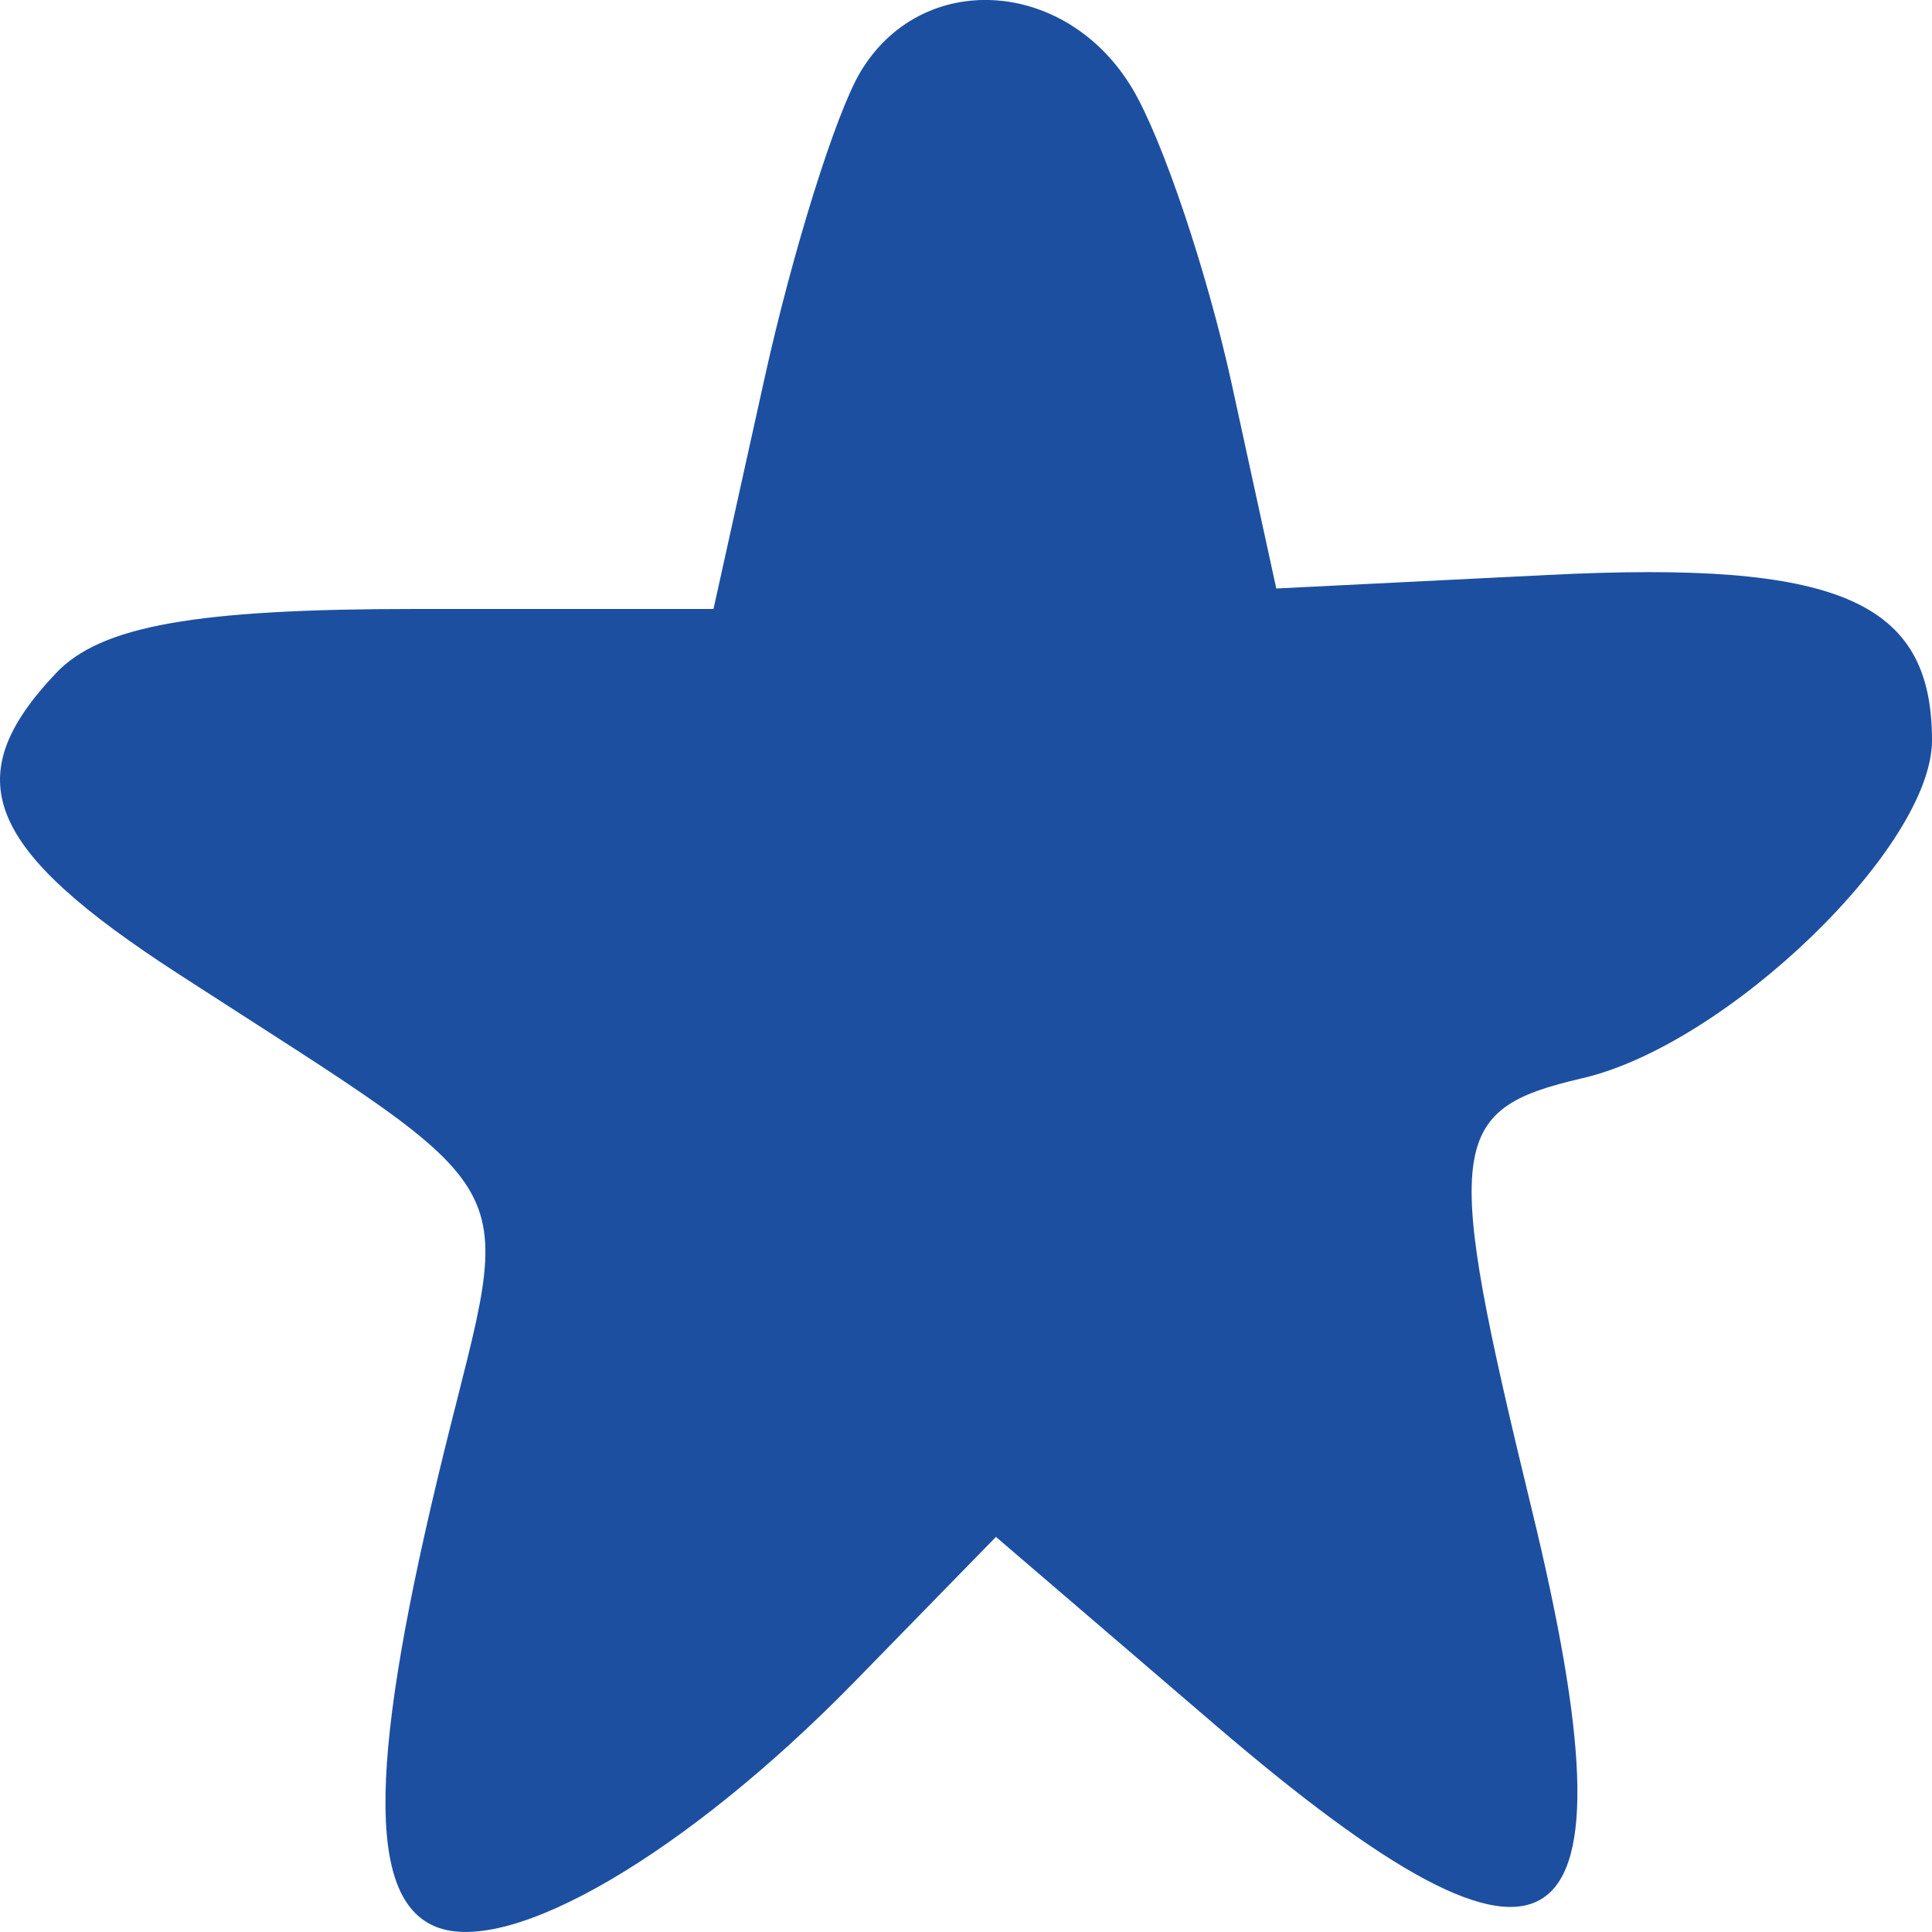
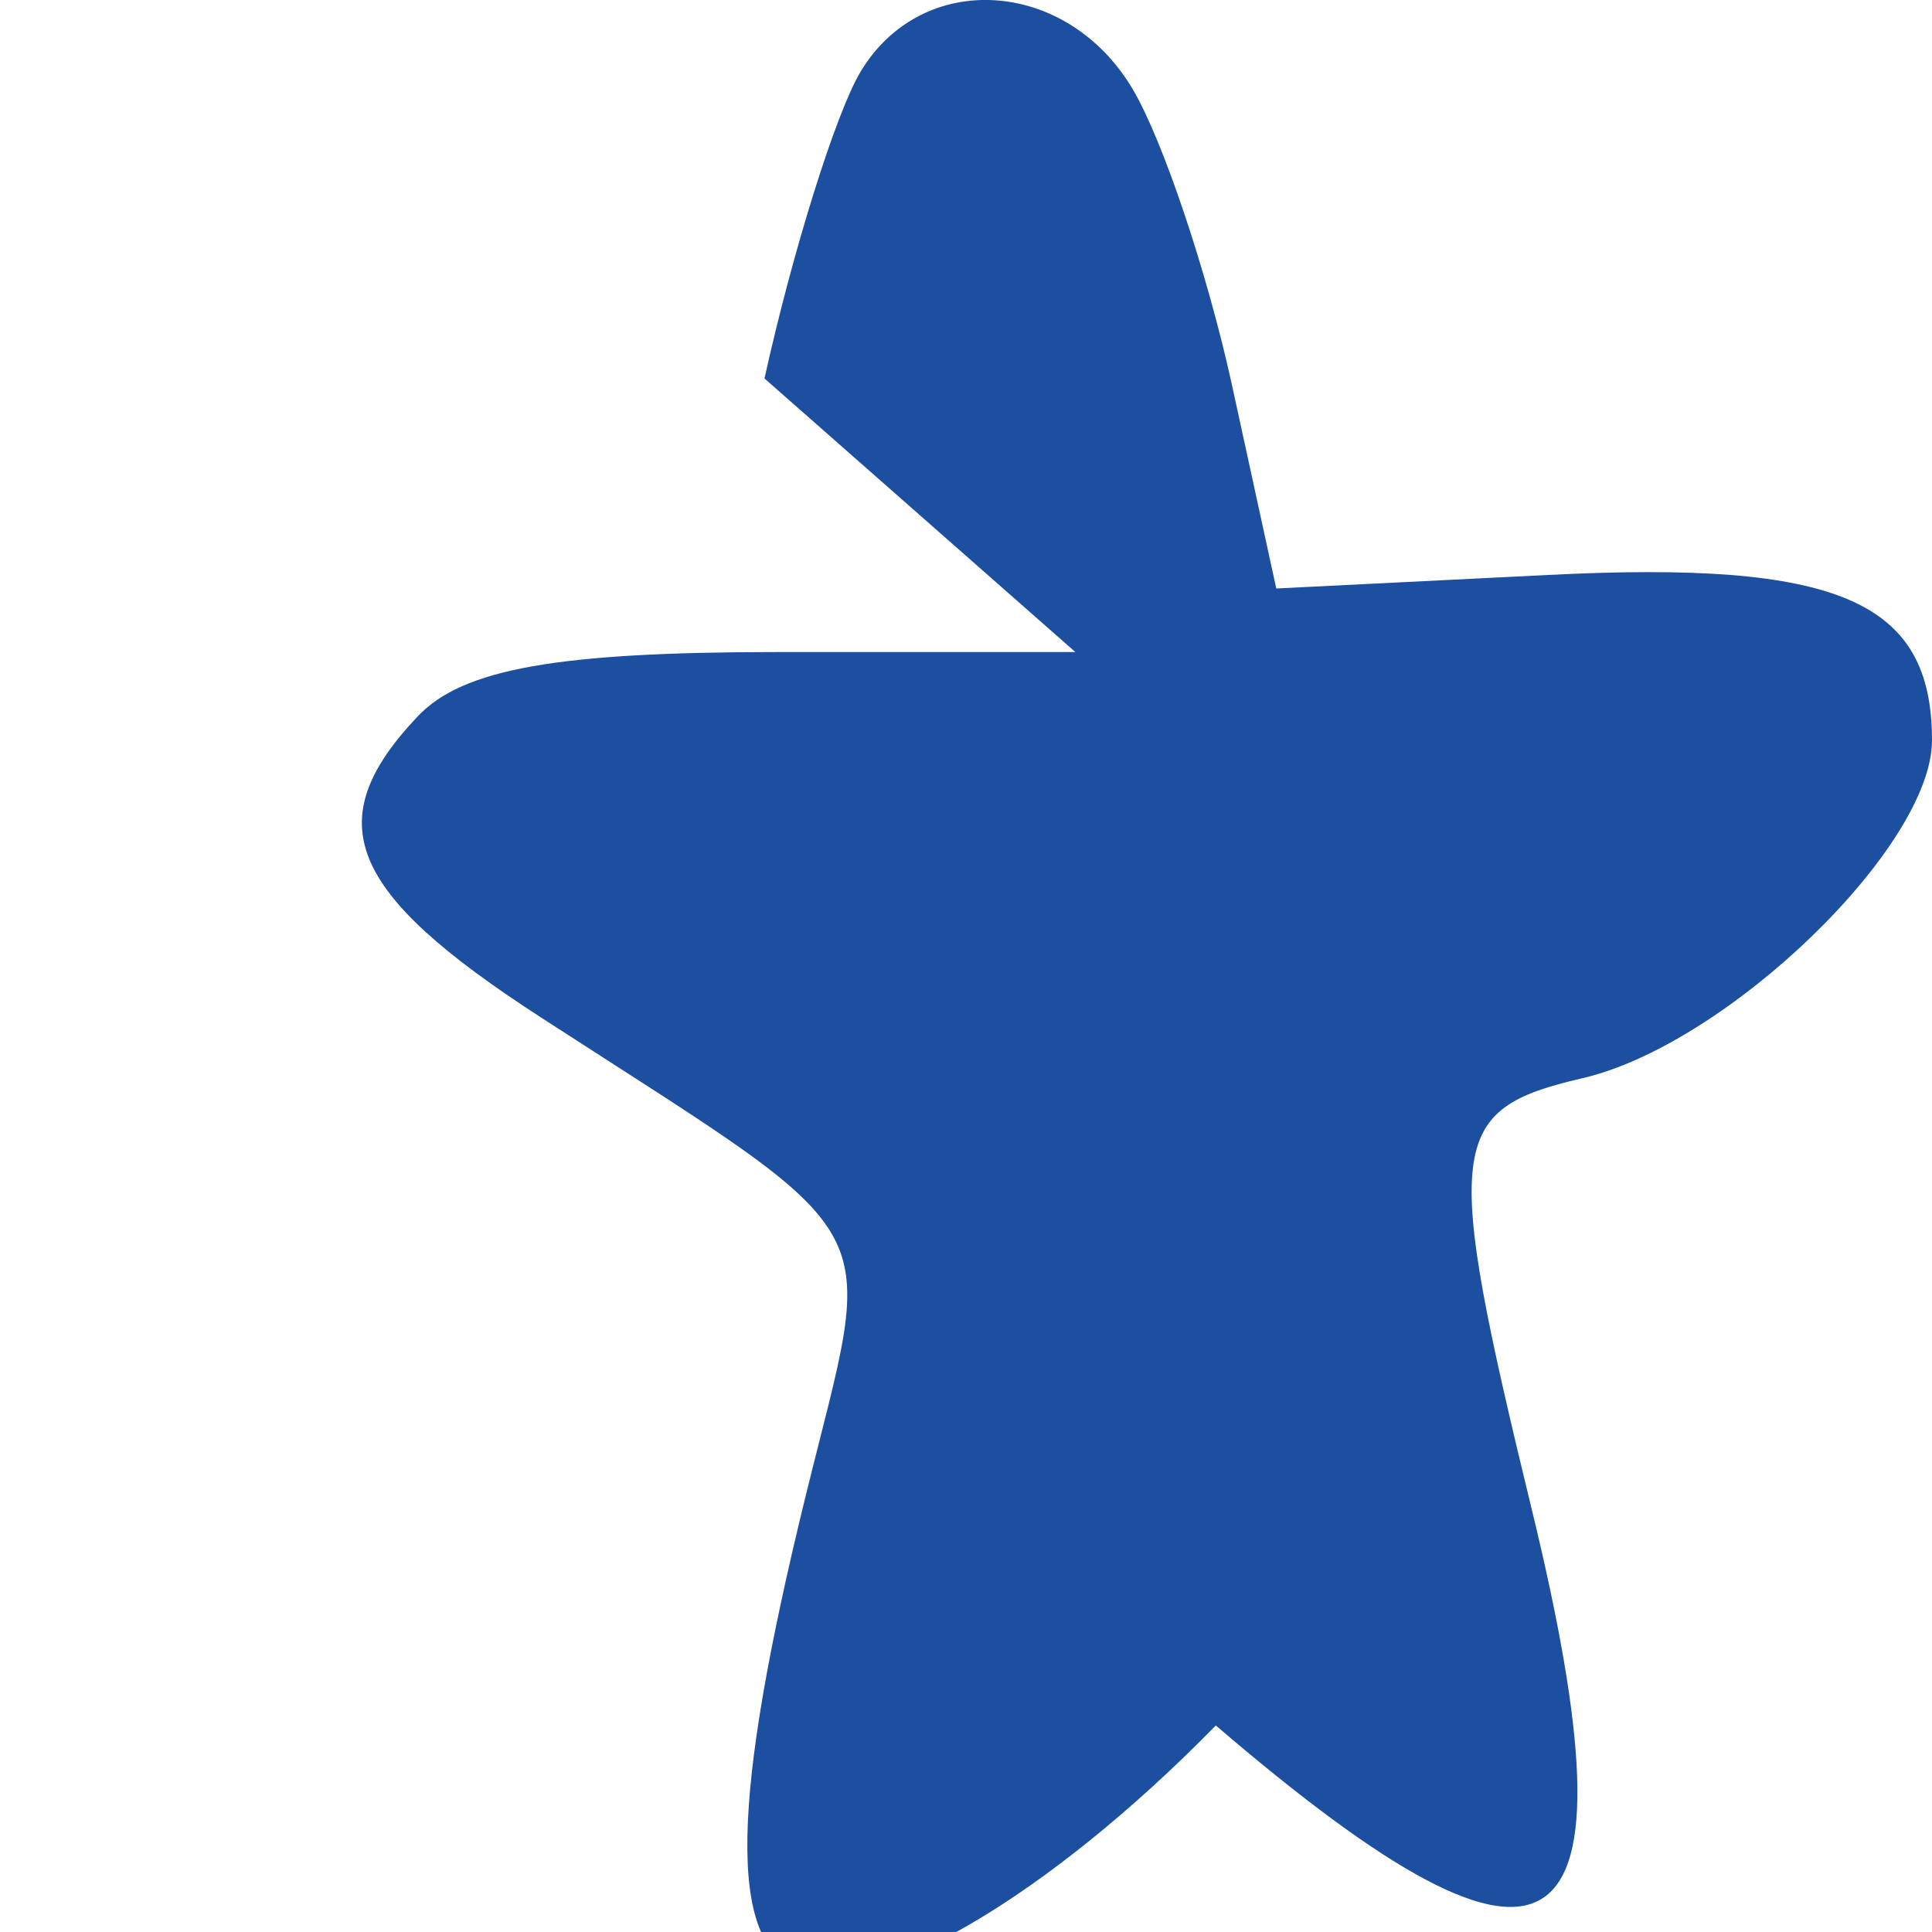
<svg xmlns="http://www.w3.org/2000/svg" width="10" height="10" fill="none">
-   <path fill="#1D4FA1" d="M3.957 1.959c.145-.657.368-1.369.495-1.584.317-.535 1.068-.49 1.41.085.156.262.387.95.514 1.53l.23 1.056 1.406-.07C9.516 2.9 10 3.109 10 3.832c0 .551-1.06 1.575-1.81 1.749-.701.162-.722.338-.262 2.23.571 2.346.14 2.642-1.635 1.12l-1.138-.976-.735.753c-.87.889-1.779 1.42-2.164 1.265-.361-.146-.348-.87.043-2.461.361-1.468.467-1.278-1.371-2.468-1.005-.65-1.154-1.016-.638-1.56.232-.245.723-.332 1.86-.332h1.543z" />
+   <path fill="#1D4FA1" d="M3.957 1.959c.145-.657.368-1.369.495-1.584.317-.535 1.068-.49 1.41.085.156.262.387.95.514 1.53l.23 1.056 1.406-.07C9.516 2.9 10 3.109 10 3.832c0 .551-1.06 1.575-1.81 1.749-.701.162-.722.338-.262 2.23.571 2.346.14 2.642-1.635 1.12c-.87.889-1.779 1.42-2.164 1.265-.361-.146-.348-.87.043-2.461.361-1.468.467-1.278-1.371-2.468-1.005-.65-1.154-1.016-.638-1.56.232-.245.723-.332 1.86-.332h1.543z" />
</svg>